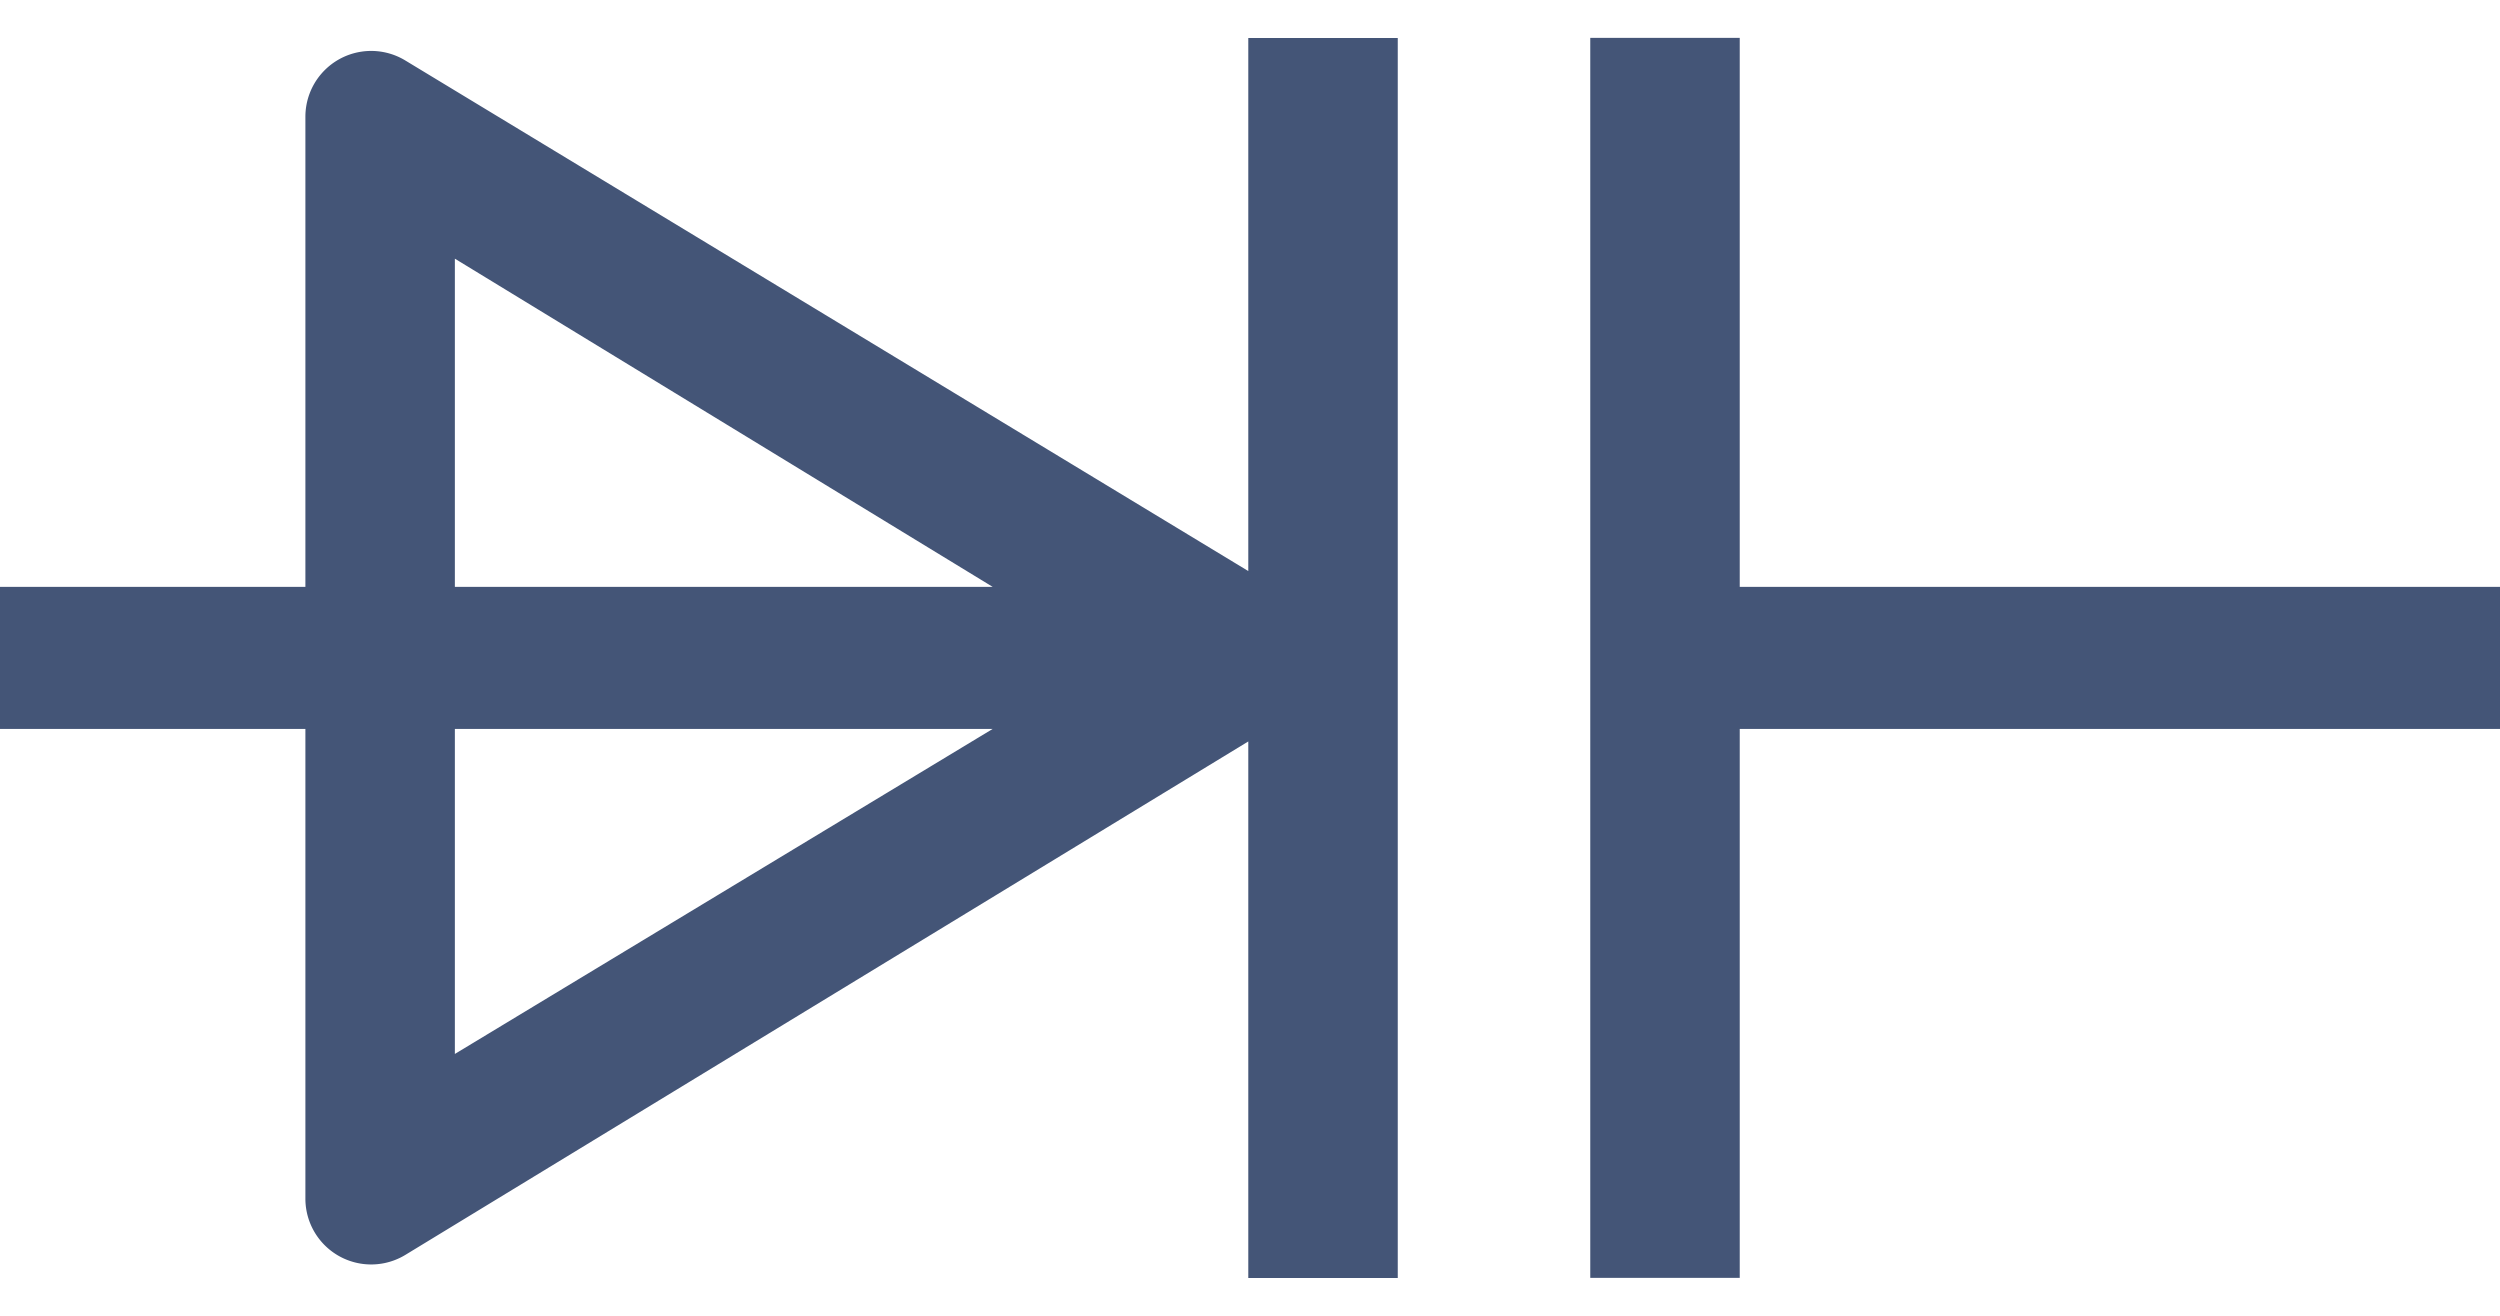
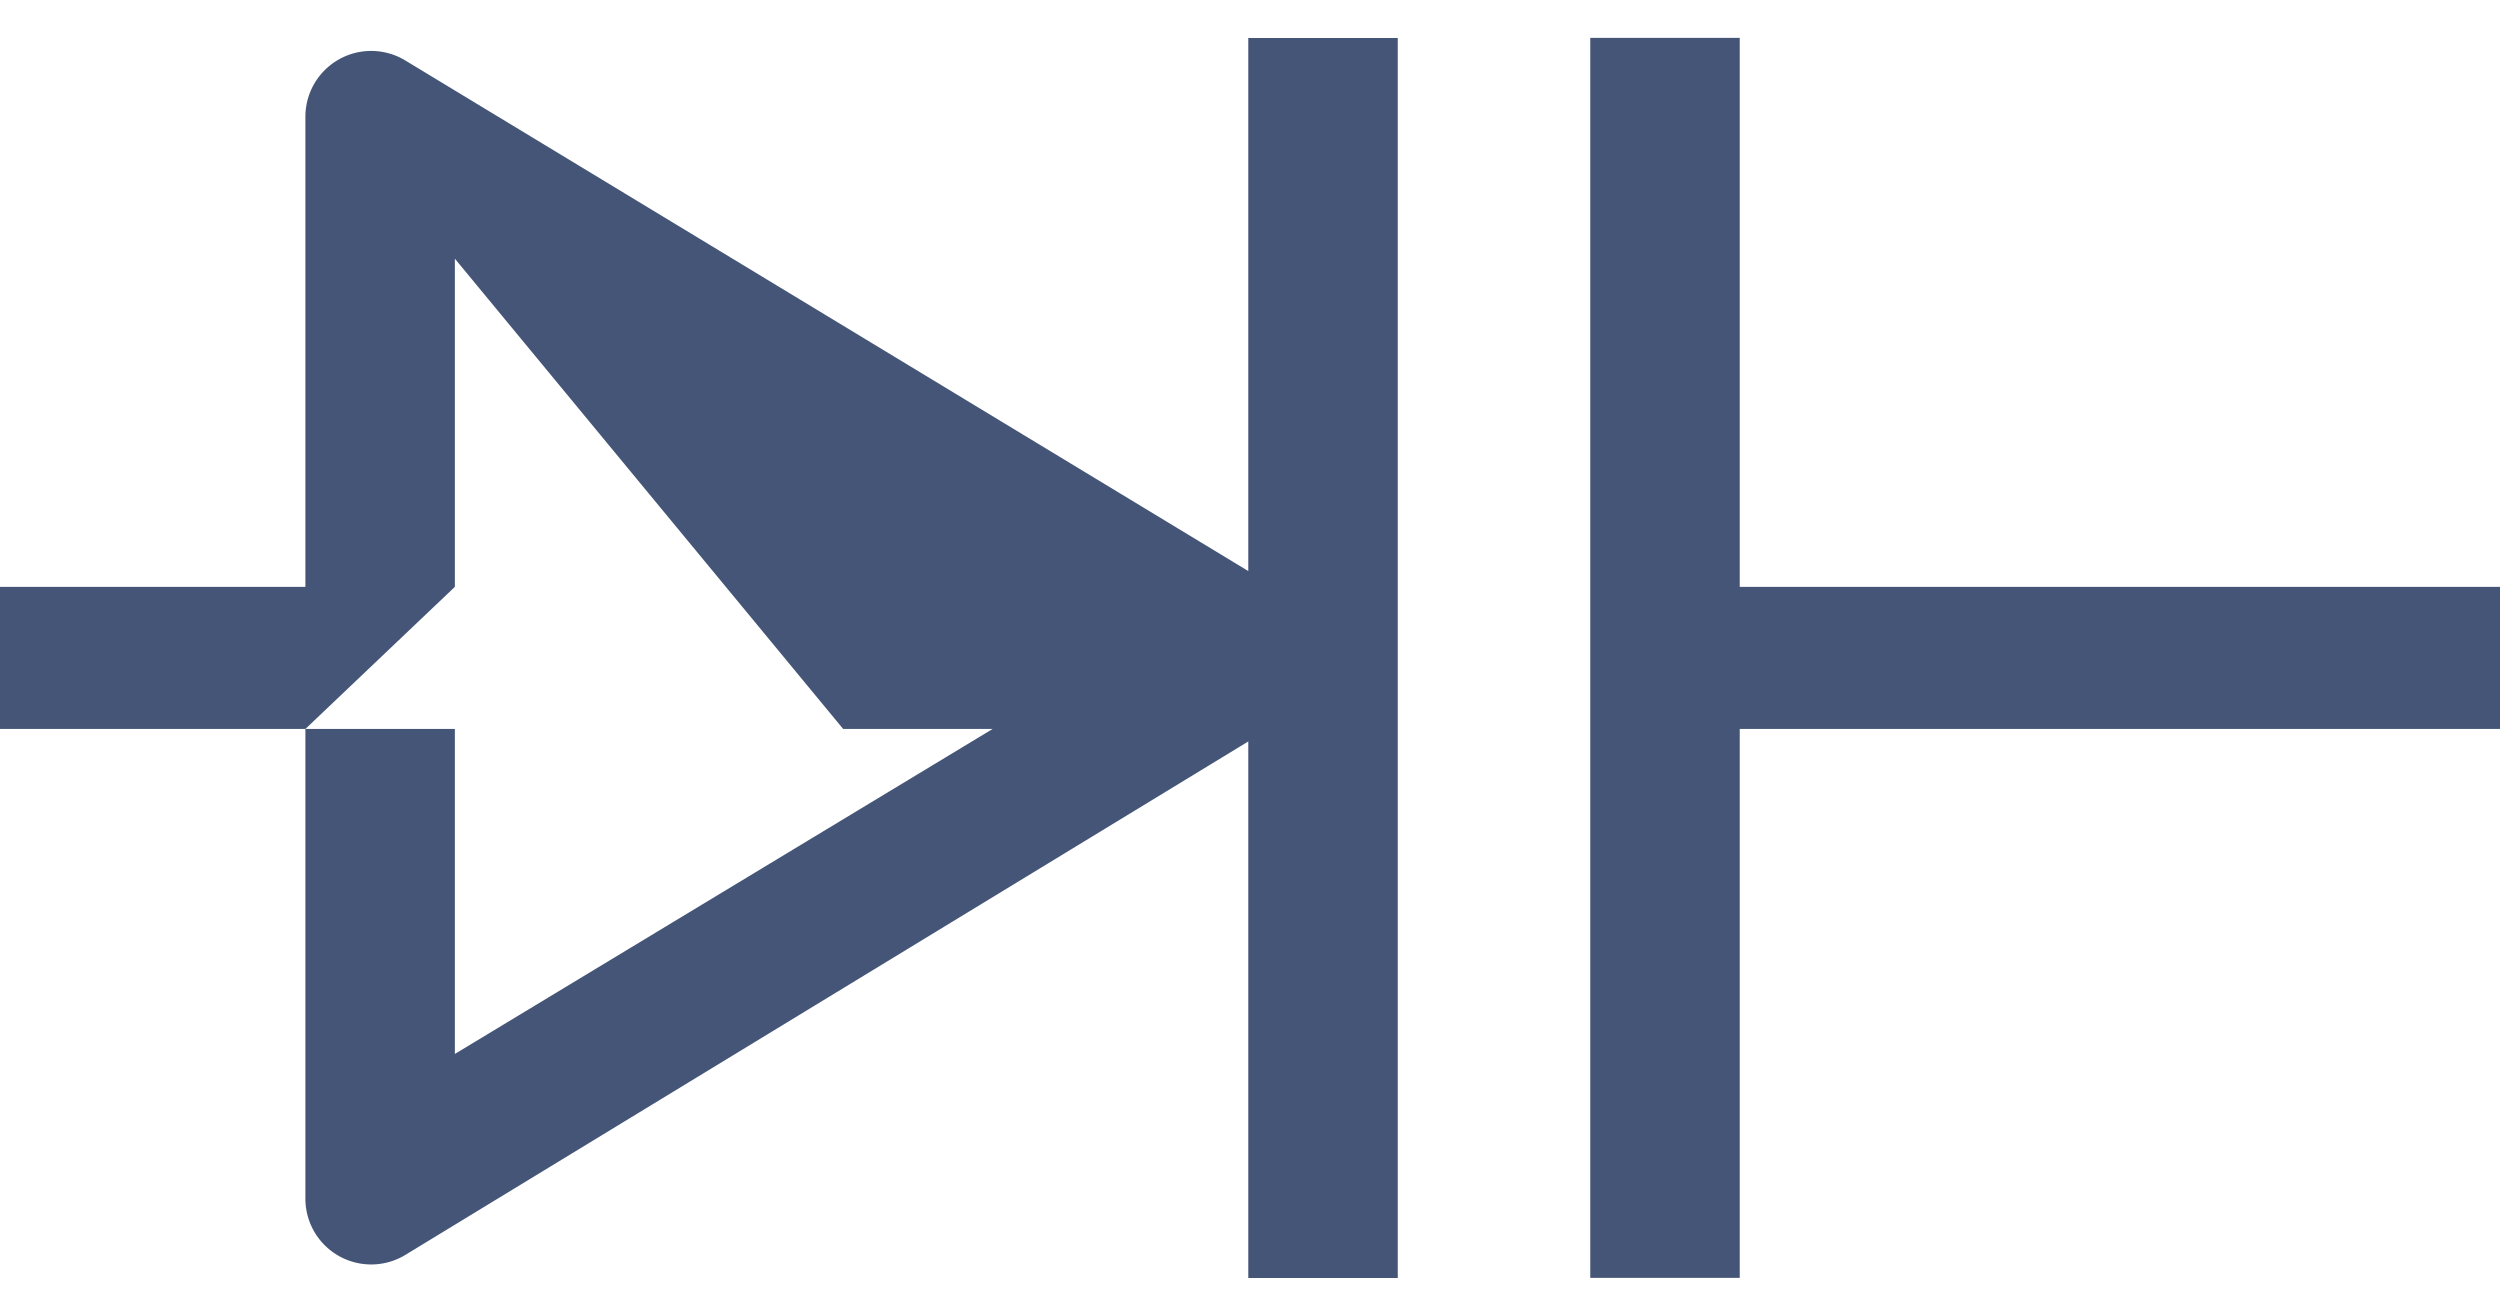
<svg xmlns="http://www.w3.org/2000/svg" width="19" height="10" viewBox="0 0 19 10" fill="none">
-   <path fill-rule="evenodd" clip-rule="evenodd" d="M7.544 5.54H3.457v2.47l4.087-2.47ZM19 5.54h-5.778v4.172h-1.136V.288h1.136V4.46H19v1.08Zm-16.679 0H0V4.46h2.321V.887a.5.5 0 0 1 .76-.427l6.406 3.88V.289h1.136v9.424H9.487V5.635L3.081 9.537a.5.5 0 0 1-.76-.427V5.54Zm1.136-1.08h4.087L3.457 1.966V4.46Z" fill="#457" />
+   <path fill-rule="evenodd" clip-rule="evenodd" d="M7.544 5.54H3.457v2.47l4.087-2.47ZM19 5.54h-5.778v4.172h-1.136V.288h1.136V4.46H19v1.08Zm-16.679 0H0V4.46h2.321V.887a.5.5 0 0 1 .76-.427l6.406 3.88V.289h1.136v9.424H9.487V5.635L3.081 9.537a.5.5 0 0 1-.76-.427V5.54Zh4.087L3.457 1.966V4.46Z" fill="#457" />
</svg>